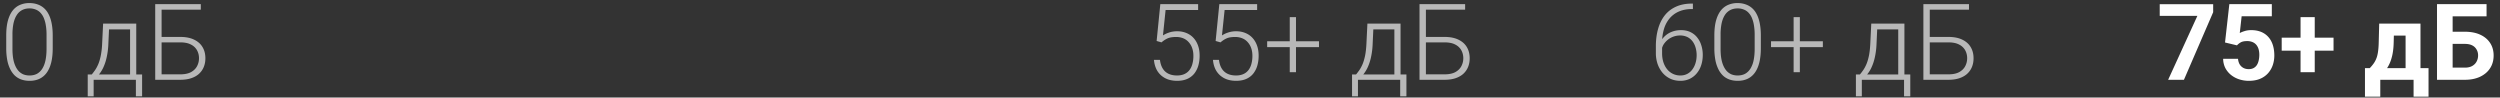
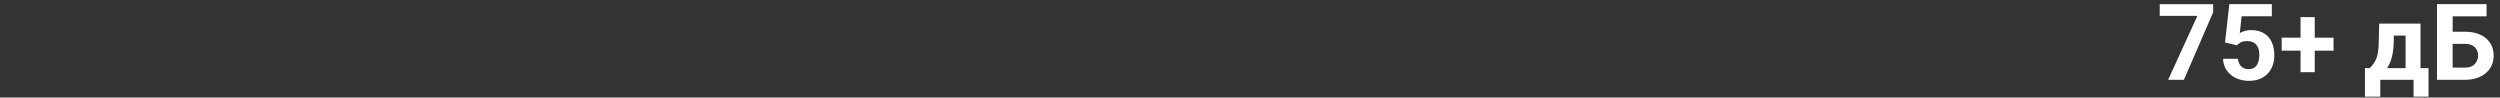
<svg xmlns="http://www.w3.org/2000/svg" width="282" height="11" fill="none">
  <rect width="100%" height="100%" fill="#333333" stroke="none" />
-   <path d="M5.947 4.002v1.436c0 .625-.058 1.17-.176 1.634-.117.461-.289.844-.515 1.149-.223.3-.496.525-.82.674-.32.148-.688.222-1.102.222-.328 0-.629-.047-.902-.14a2.127 2.127 0 0 1-.733-.428c-.21-.195-.39-.44-.539-.733a3.995 3.995 0 0 1-.34-1.03 7.038 7.038 0 0 1-.117-1.348V4.002c0-.629.059-1.172.176-1.629.121-.457.293-.836.516-1.137.226-.3.501-.523.826-.668A2.618 2.618 0 0 1 3.322.346c.328 0 .63.049.903.146.277.094.521.235.732.422.215.188.395.428.54.72.148.29.259.632.333 1.026.078.395.117.842.117 1.342zM5.25 5.52V3.914c0-.387-.027-.738-.082-1.055a3.565 3.565 0 0 0-.229-.832 1.926 1.926 0 0 0-.386-.597 1.433 1.433 0 0 0-.54-.358 1.833 1.833 0 0 0-.69-.123c-.317 0-.596.065-.839.194a1.58 1.58 0 0 0-.597.562c-.16.246-.282.555-.364.926a6.274 6.274 0 0 0-.117 1.283V5.52c0 .382.026.732.076 1.048.051.313.13.59.235.832.105.243.234.448.387.616.156.164.335.289.539.375.207.082.437.123.691.123.324 0 .605-.065.844-.194.238-.133.437-.326.597-.58.16-.258.28-.572.358-.943.078-.375.117-.8.117-1.277zM11.63 2.66h.698l-.105 2.285a8.37 8.37 0 0 1-.205 1.588 5.41 5.41 0 0 1-.393 1.143 3.741 3.741 0 0 1-.516.79c-.183.212-.37.39-.562.534h-.381l.012-.598.175-.006c.114-.136.231-.29.352-.462.125-.176.244-.391.357-.645.114-.254.211-.57.293-.95a8.78 8.78 0 0 0 .165-1.394l.11-2.285zm.23 0h3.51V9h-.698V3.316h-2.813V2.66zM9.895 8.396h6.135v2.467h-.703V9h-4.763v1.863h-.669V8.396zM22.652.469v.62h-4.424V9h-.72V.469h5.144zm-4.675 3.697h2.36c.618 0 1.136.102 1.554.305.422.199.74.48.955.843.215.36.322.78.322 1.26 0 .356-.06.682-.182.979-.12.297-.3.554-.539.773-.238.215-.533.381-.884.498-.352.117-.76.176-1.225.176h-2.83V.469h.72v7.916h2.11c.5 0 .904-.084 1.213-.252.308-.172.535-.397.68-.674.144-.277.216-.576.216-.896 0-.317-.072-.61-.216-.88a1.59 1.59 0 0 0-.68-.65c-.309-.168-.713-.252-1.213-.252h-2.361v-.615zM131.018 4.781l-.551-.158.416-4.154h4.265v.656h-3.668l-.298 2.871a2.75 2.75 0 0 1 .644-.31c.285-.106.606-.159.961-.159.379 0 .723.065 1.031.194.313.125.58.308.803.55.223.239.395.528.516.868.121.336.181.716.181 1.142 0 .41-.05.787-.152 1.131a2.608 2.608 0 0 1-.463.902 2.083 2.083 0 0 1-.791.592c-.32.14-.701.211-1.142.211-.34 0-.661-.047-.961-.14a2.403 2.403 0 0 1-.797-.44 2.248 2.248 0 0 1-.574-.738 2.95 2.95 0 0 1-.27-1.043h.674c.047.383.15.705.31.967.16.261.375.459.645.591.273.133.598.2.973.2.304 0 .57-.05.796-.147.231-.097.422-.24.575-.428.156-.19.273-.423.351-.697a3.35 3.35 0 0 0 .123-.949c0-.305-.043-.584-.129-.838a1.938 1.938 0 0 0-.381-.674 1.636 1.636 0 0 0-.609-.45 2.064 2.064 0 0 0-.832-.16c-.406 0-.73.056-.973.165-.238.11-.462.258-.673.445zM137.674 4.781l-.551-.158.416-4.154h4.266v.656h-3.668l-.299 2.871a2.75 2.75 0 0 1 .644-.31 2.76 2.76 0 0 1 .961-.159c.379 0 .723.065 1.032.194.312.125.58.308.802.55.223.239.395.528.516.868.121.336.182.716.182 1.142 0 .41-.051.787-.153 1.131a2.591 2.591 0 0 1-.463.902c-.207.254-.47.452-.791.592-.32.14-.701.211-1.142.211-.34 0-.66-.047-.961-.14a2.403 2.403 0 0 1-.797-.44 2.262 2.262 0 0 1-.574-.738 2.95 2.95 0 0 1-.27-1.043h.674c.047.383.15.705.311.967.16.261.375.459.644.591.274.133.598.2.973.2.304 0 .57-.05.797-.147.23-.097.422-.24.574-.428.156-.19.273-.423.351-.697a3.35 3.35 0 0 0 .123-.949c0-.305-.042-.584-.128-.838a1.938 1.938 0 0 0-.381-.674 1.632 1.632 0 0 0-.61-.45 2.064 2.064 0 0 0-.832-.16c-.406 0-.73.056-.972.165-.239.11-.463.258-.674.445zM148.783 4.658v.662h-5.847v-.662h5.847zm-2.595-2.724v6.21h-.704v-6.21h.704zM154.244 2.66h.697l-.105 2.285a8.37 8.37 0 0 1-.205 1.588 5.392 5.392 0 0 1-.393 1.143 3.752 3.752 0 0 1-.515.79c-.184.212-.371.39-.563.534h-.381l.012-.598.176-.006c.113-.136.23-.29.351-.462.125-.176.244-.391.358-.645.113-.254.211-.57.293-.95.082-.378.136-.843.164-1.394l.111-2.285zm.229 0h3.509V9h-.697V3.316h-2.812V2.66zm-1.963 5.736h6.135v2.467h-.704V9h-4.763v1.863h-.668V8.396zM165.266.469v.62h-4.424V9h-.721V.469h5.145zm-4.676 3.697h2.361c.617 0 1.135.102 1.553.305.422.199.74.48.955.843.215.36.322.78.322 1.26 0 .356-.06.682-.181.979a2.132 2.132 0 0 1-.539.773c-.239.215-.534.381-.885.498-.352.117-.76.176-1.225.176h-2.83V.469h.721v7.916h2.109c.5 0 .904-.084 1.213-.252.309-.172.535-.397.68-.674.144-.277.217-.576.217-.896 0-.317-.073-.61-.217-.88a1.59 1.59 0 0 0-.68-.65c-.309-.168-.713-.252-1.213-.252h-2.361v-.615zM190.859.404h.1v.616h-.1c-.539 0-1.019.087-1.441.263a2.85 2.85 0 0 0-1.061.762 3.322 3.322 0 0 0-.65 1.195 5.222 5.222 0 0 0-.223 1.576v1.178c0 .395.053.748.159 1.06.105.31.252.573.439.792a1.884 1.884 0 0 0 1.465.668c.285 0 .541-.059.767-.176.227-.117.418-.281.575-.492.16-.211.281-.453.363-.727.086-.277.129-.574.129-.89 0-.301-.039-.584-.117-.85a2.117 2.117 0 0 0-.346-.715 1.647 1.647 0 0 0-.586-.486 1.826 1.826 0 0 0-.826-.176 2.21 2.21 0 0 0-1.776.902 1.618 1.618 0 0 0-.31.897l-.404-.006c.027-.367.111-.697.252-.99.14-.297.326-.55.556-.756.235-.211.502-.371.803-.48.305-.114.633-.17.984-.17.41 0 .768.074 1.073.222.308.149.564.354.767.615.207.258.361.557.463.897.106.336.158.691.158 1.066 0 .41-.058.793-.176 1.149a2.73 2.73 0 0 1-.503.925 2.303 2.303 0 0 1-.797.622 2.39 2.39 0 0 1-1.049.222c-.43 0-.815-.082-1.154-.246a2.599 2.599 0 0 1-.873-.68 3.159 3.159 0 0 1-.551-.996 3.848 3.848 0 0 1-.188-1.213v-.75c0-.726.084-1.384.252-1.974.168-.594.42-1.104.756-1.53.34-.425.764-.751 1.272-.978.511-.23 1.111-.346 1.798-.346zM198.623 4.002v1.436c0 .625-.059 1.17-.176 1.634-.117.461-.289.844-.515 1.149-.223.3-.496.525-.821.674-.32.148-.687.222-1.101.222-.328 0-.629-.047-.903-.14a2.13 2.13 0 0 1-.732-.428 2.555 2.555 0 0 1-.539-.733 4.007 4.007 0 0 1-.34-1.03 7.05 7.05 0 0 1-.117-1.348V4.002c0-.629.059-1.172.176-1.629.121-.457.293-.836.515-1.137.227-.3.502-.523.826-.668a2.623 2.623 0 0 1 1.102-.222c.328 0 .629.049.902.146a2.1 2.1 0 0 1 .733.422c.215.188.394.428.539.72.148.29.26.632.334 1.026.078.395.117.842.117 1.342zm-.697 1.518V3.914a6.29 6.29 0 0 0-.082-1.055 3.554 3.554 0 0 0-.229-.832 1.919 1.919 0 0 0-.386-.597 1.442 1.442 0 0 0-.54-.358 1.83 1.83 0 0 0-.691-.123c-.316 0-.596.065-.838.194a1.588 1.588 0 0 0-.598.562c-.16.246-.281.555-.363.926a6.284 6.284 0 0 0-.117 1.283V5.52c0 .382.025.732.076 1.048.051.313.129.59.235.832.105.243.234.448.386.616.157.164.336.289.539.375.207.082.438.123.692.123.324 0 .605-.065.844-.194.238-.133.437-.326.597-.58a2.94 2.94 0 0 0 .358-.943c.078-.375.117-.8.117-1.277zM205.619 4.658v.662h-5.848v-.662h5.848zm-2.596-2.724v6.21h-.703v-6.21h.703zM211.08 2.66h.697l-.105 2.285a8.37 8.37 0 0 1-.205 1.588 5.448 5.448 0 0 1-.393 1.143 3.752 3.752 0 0 1-.515.79c-.184.212-.371.39-.563.534h-.381l.012-.598.176-.006c.113-.136.23-.29.351-.462.125-.176.244-.391.358-.645.113-.254.211-.57.293-.95.082-.378.136-.843.164-1.394l.111-2.285zm.229 0h3.509V9h-.697V3.316h-2.812V2.66zm-1.963 5.736h6.134v2.467h-.703V9h-4.763v1.863h-.668V8.396zM222.102.469v.62h-4.424V9h-.721V.469h5.145zm-4.676 3.697h2.361c.617 0 1.135.102 1.553.305.422.199.74.48.955.843.215.36.322.78.322 1.26 0 .356-.06.682-.181.979a2.135 2.135 0 0 1-.54.773c-.238.215-.533.381-.884.498-.352.117-.76.176-1.225.176h-2.83V.469h.721v7.916h2.109c.5 0 .904-.084 1.213-.252.309-.172.535-.397.68-.674.144-.277.216-.576.216-.896 0-.317-.072-.61-.216-.88a1.59 1.59 0 0 0-.68-.65c-.309-.168-.713-.252-1.213-.252h-2.361v-.615z" fill="#fff" fill-opacity=".65" />
  <path d="M249.646.469v.908L246.348 9h-1.782l3.299-7.213h-4.248V.47h6.029zM252.33 5.115l-1.348-.322.487-4.324h4.793v1.365h-3.405l-.211 1.893a2.77 2.77 0 0 1 .516-.211c.231-.079.488-.118.774-.118.414 0 .781.065 1.101.194.32.129.592.316.815.562.226.246.398.547.515.903.117.355.176.757.176 1.207 0 .379-.059.74-.176 1.084-.117.34-.295.644-.533.914a2.487 2.487 0 0 1-.896.627c-.36.152-.786.228-1.278.228-.367 0-.722-.055-1.066-.164a2.921 2.921 0 0 1-.92-.486 2.513 2.513 0 0 1-.651-.78 2.365 2.365 0 0 1-.252-1.054h1.676c.024.242.086.451.188.627.105.172.244.304.416.398.172.094.373.14.603.14.215 0 .399-.04.551-.122a1 1 0 0 0 .369-.34c.094-.149.162-.32.205-.516.047-.199.071-.414.071-.644 0-.23-.028-.44-.082-.627a1.35 1.35 0 0 0-.252-.487 1.12 1.12 0 0 0-.434-.316 1.512 1.512 0 0 0-.603-.111c-.313 0-.555.049-.727.146a1.745 1.745 0 0 0-.422.334zM263.223 4.248v1.47h-5.848v-1.47h5.848zm-2.121-2.314v6.21h-1.6v-6.21h1.6zM268.373 2.66h1.688l-.053 2.121c-.016.68-.094 1.264-.235 1.752a4.07 4.07 0 0 1-.562 1.23 3.04 3.04 0 0 1-.803.798 3.534 3.534 0 0 1-.937.439h-.317l-.017-1.3.175-.018c.2-.207.364-.409.493-.604.129-.2.228-.408.299-.627.07-.219.121-.463.152-.732.035-.27.056-.582.064-.938l.053-2.12zm.457 0h4.201V9h-1.681V4.014h-2.52V2.66zm-2.062 5.022h7.171v3.222h-1.687V9h-3.756v1.904h-1.728V7.682zM280.484.469v1.377h-3.838V9h-1.751V.469h5.589zm-4.441 3.111h1.992c.672 0 1.25.111 1.735.334.484.223.857.535 1.119.938.261.402.392.87.392 1.406 0 .406-.074.777-.222 1.113a2.474 2.474 0 0 1-.651.867 2.99 2.99 0 0 1-1.019.563c-.399.133-.85.199-1.354.199h-3.14V.469h1.763v7.16h1.377c.336 0 .613-.063.832-.188.219-.125.383-.29.492-.498.114-.21.17-.443.17-.697 0-.242-.056-.46-.17-.656a1.14 1.14 0 0 0-.492-.469c-.219-.113-.496-.17-.832-.17h-1.992v-1.37z" fill="#fff" />
</svg>